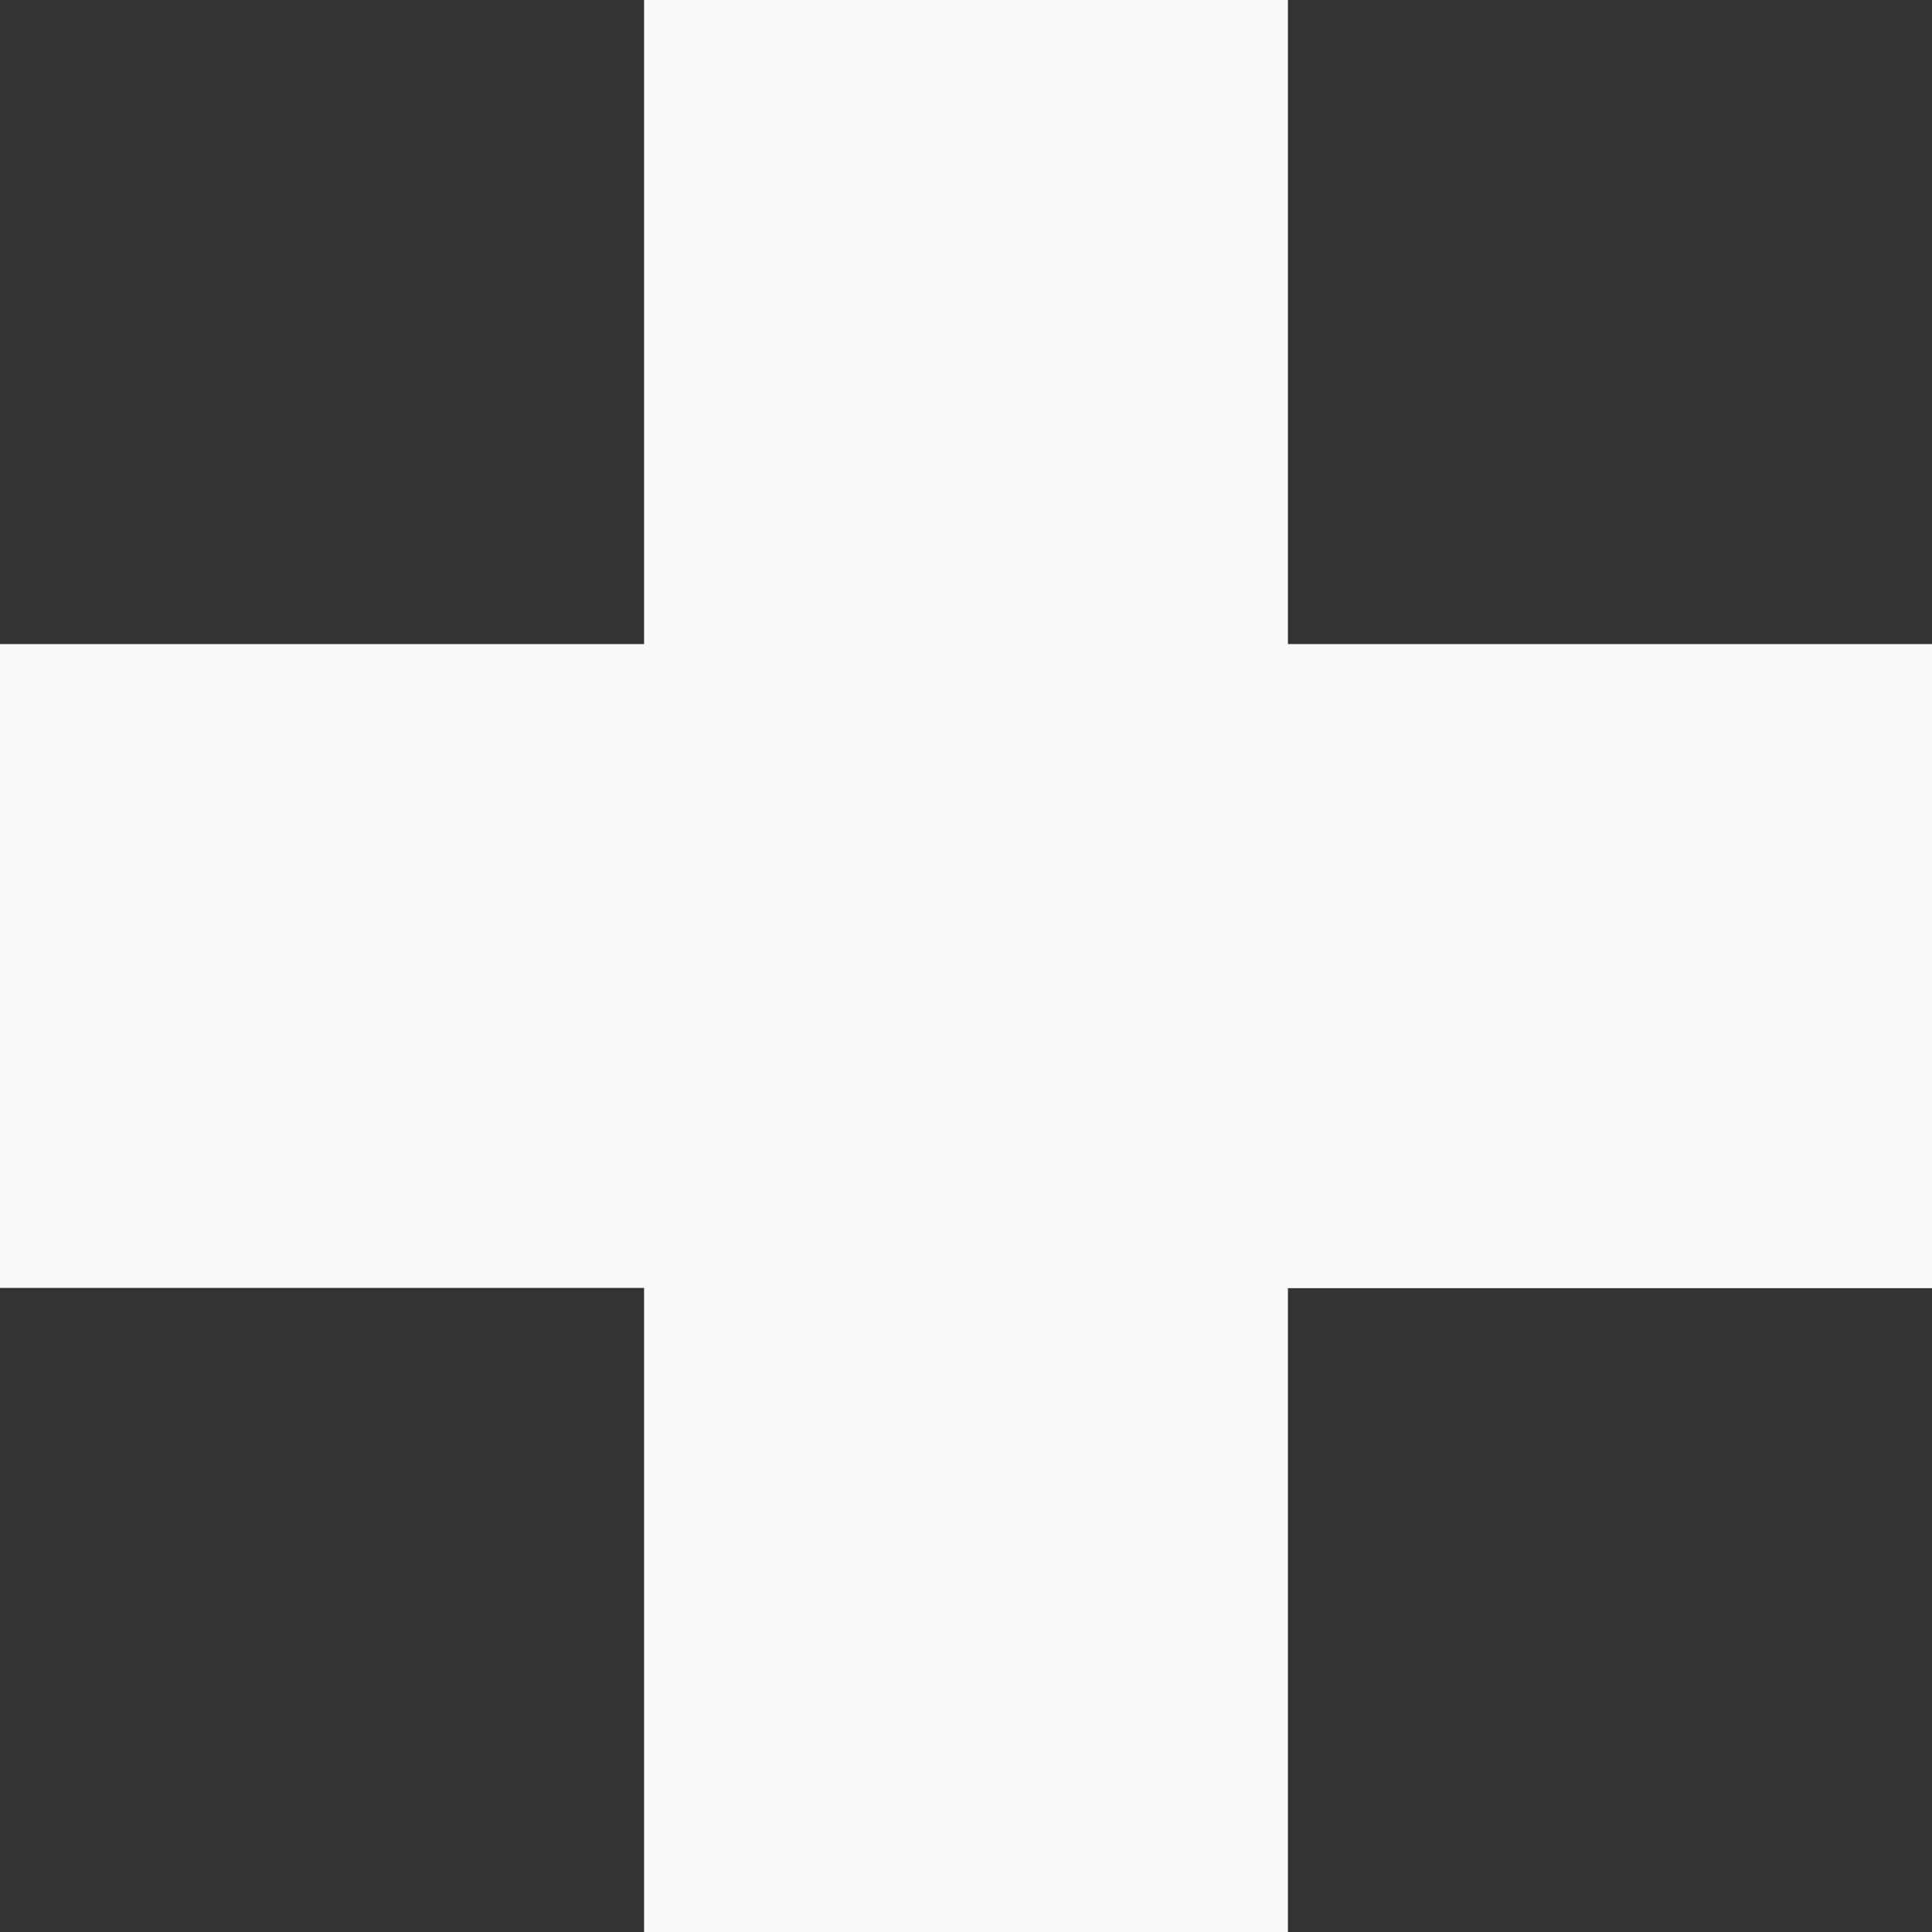
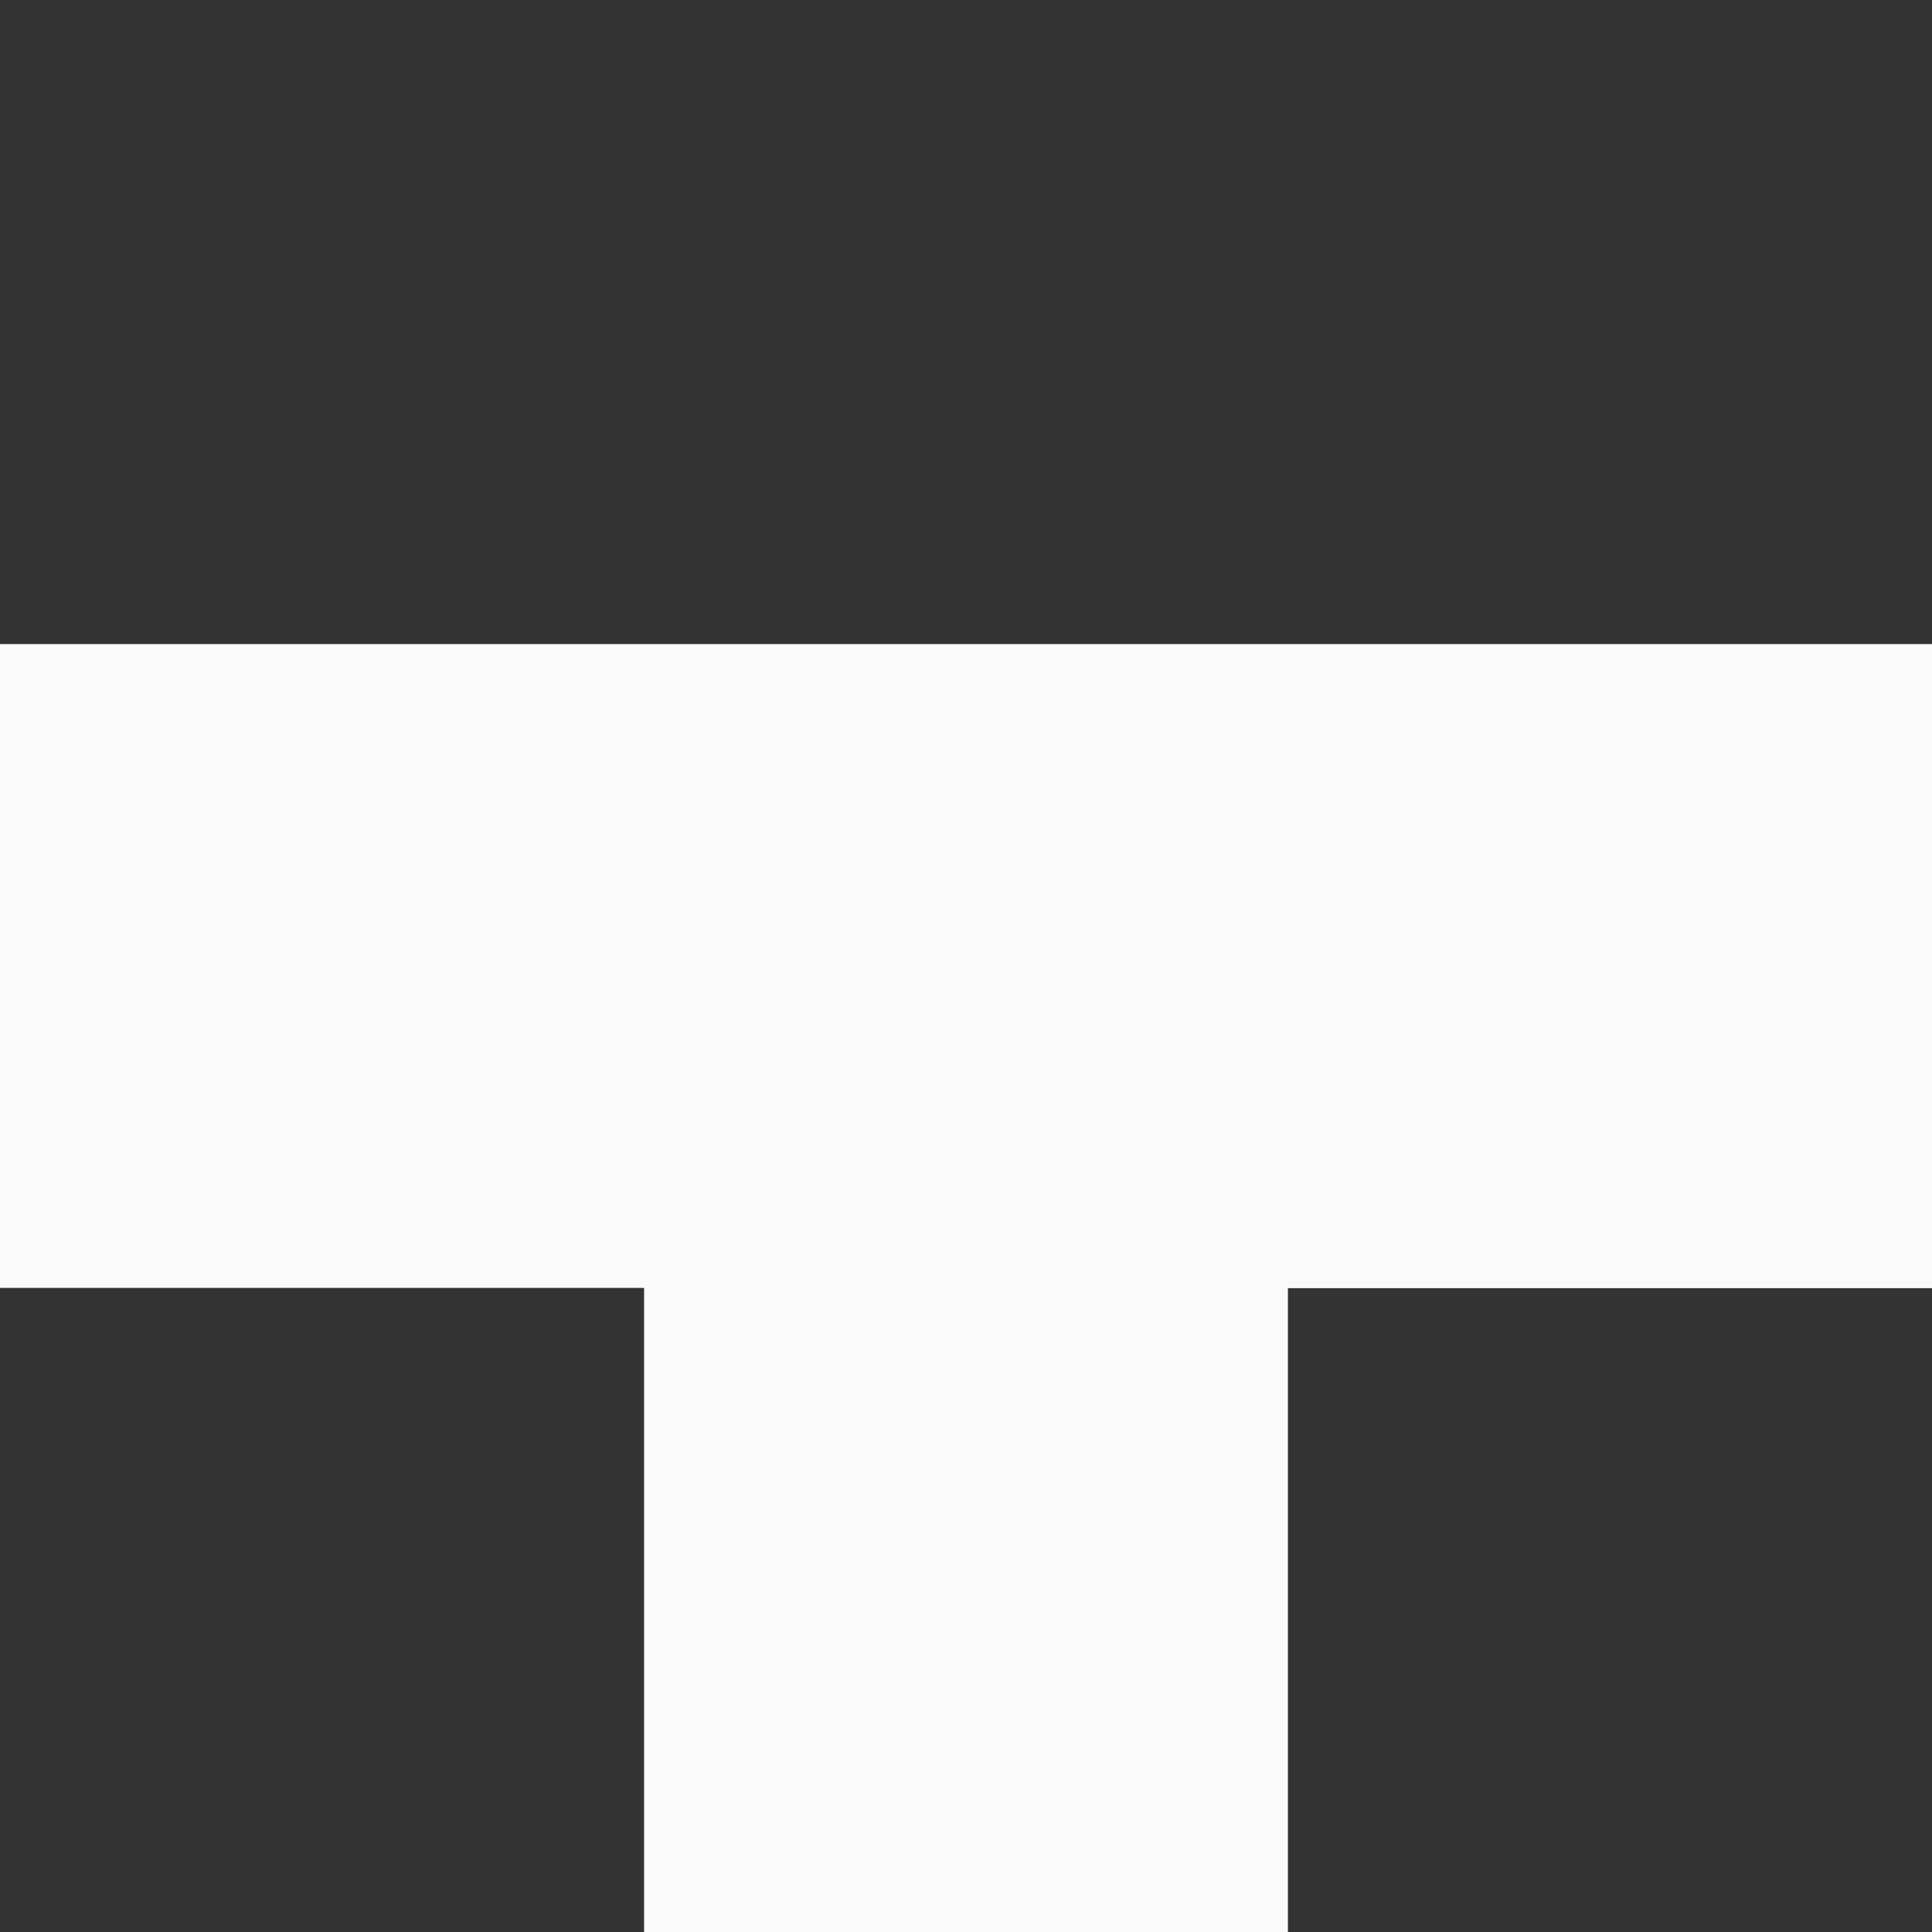
<svg xmlns="http://www.w3.org/2000/svg" width="8" height="8" viewBox="0 0 8 8">
  <rect x="0" y="0" width="8" height="8" fill="#333333" stroke="none" />
-   <path id="Union_3" data-name="Union 3" d="M-725.333,91V88.333H-728V85.667h2.667v0h0V83h2.666v2.667H-720v2.667h-2.667V91Z" transform="translate(728 -83)" fill="#fafafa" />
+   <path id="Union_3" data-name="Union 3" d="M-725.333,91V88.333H-728V85.667h2.667v0h0V83v2.667H-720v2.667h-2.667V91Z" transform="translate(728 -83)" fill="#fafafa" />
</svg>